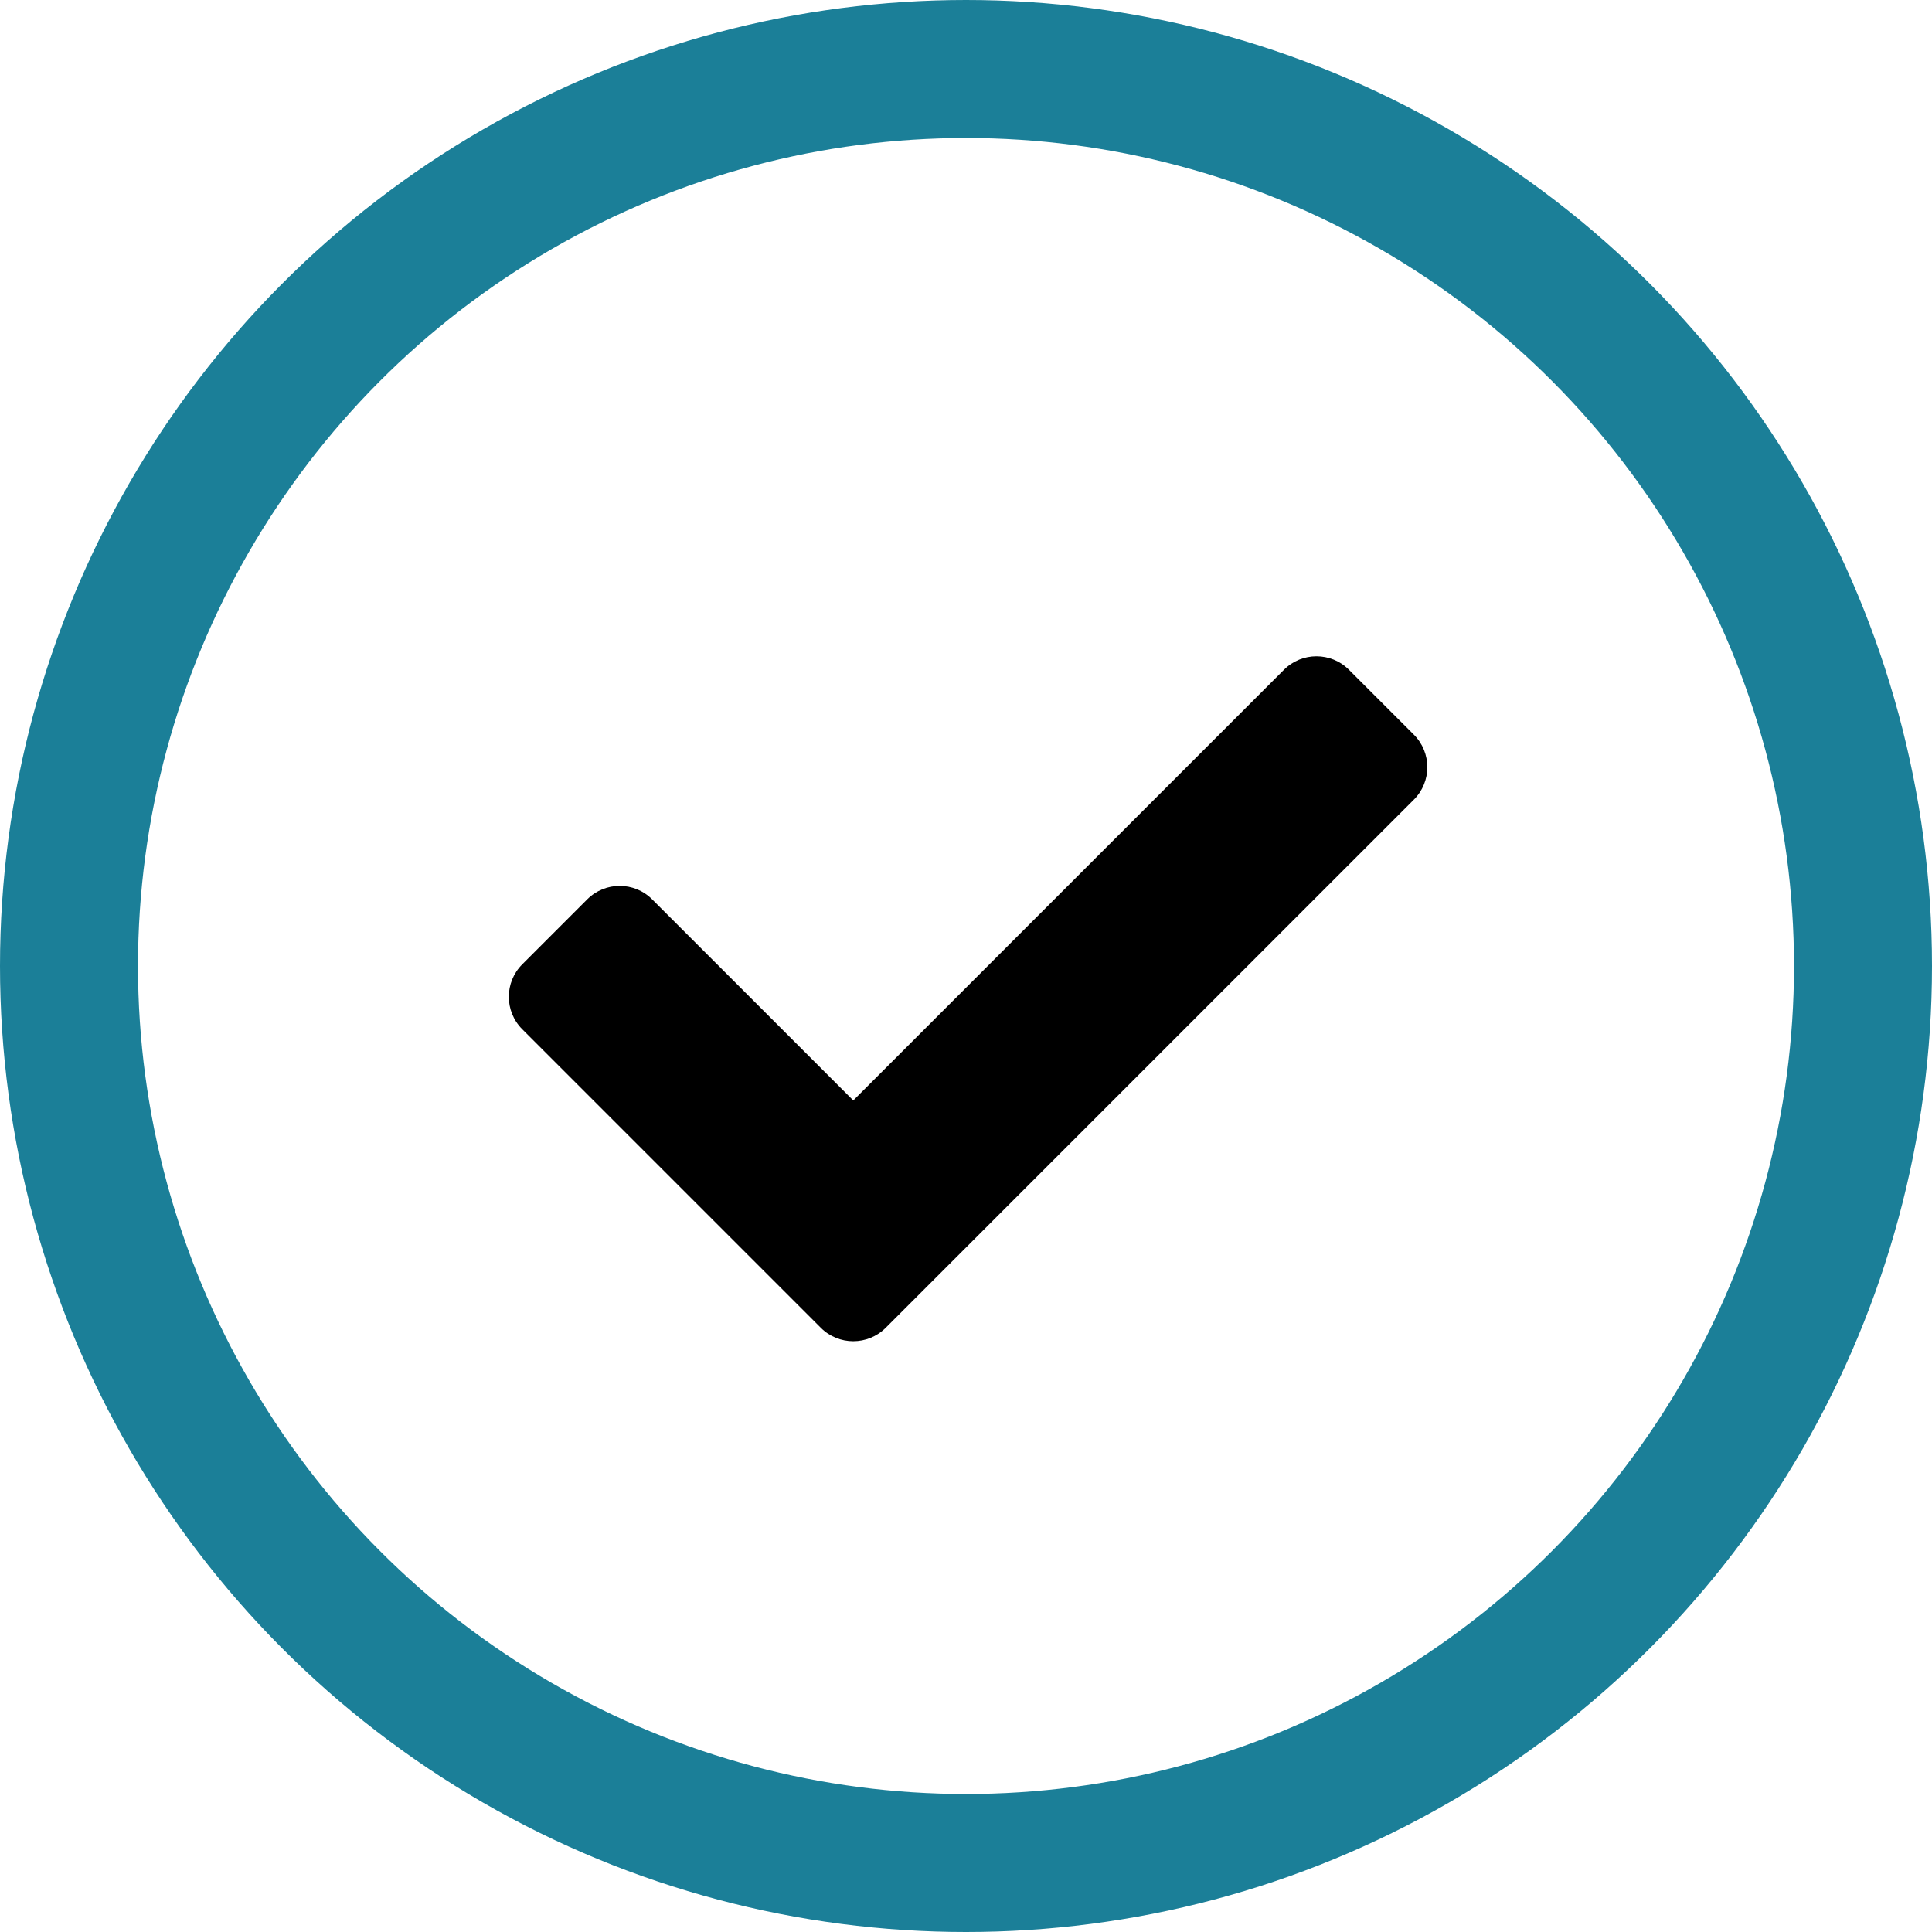
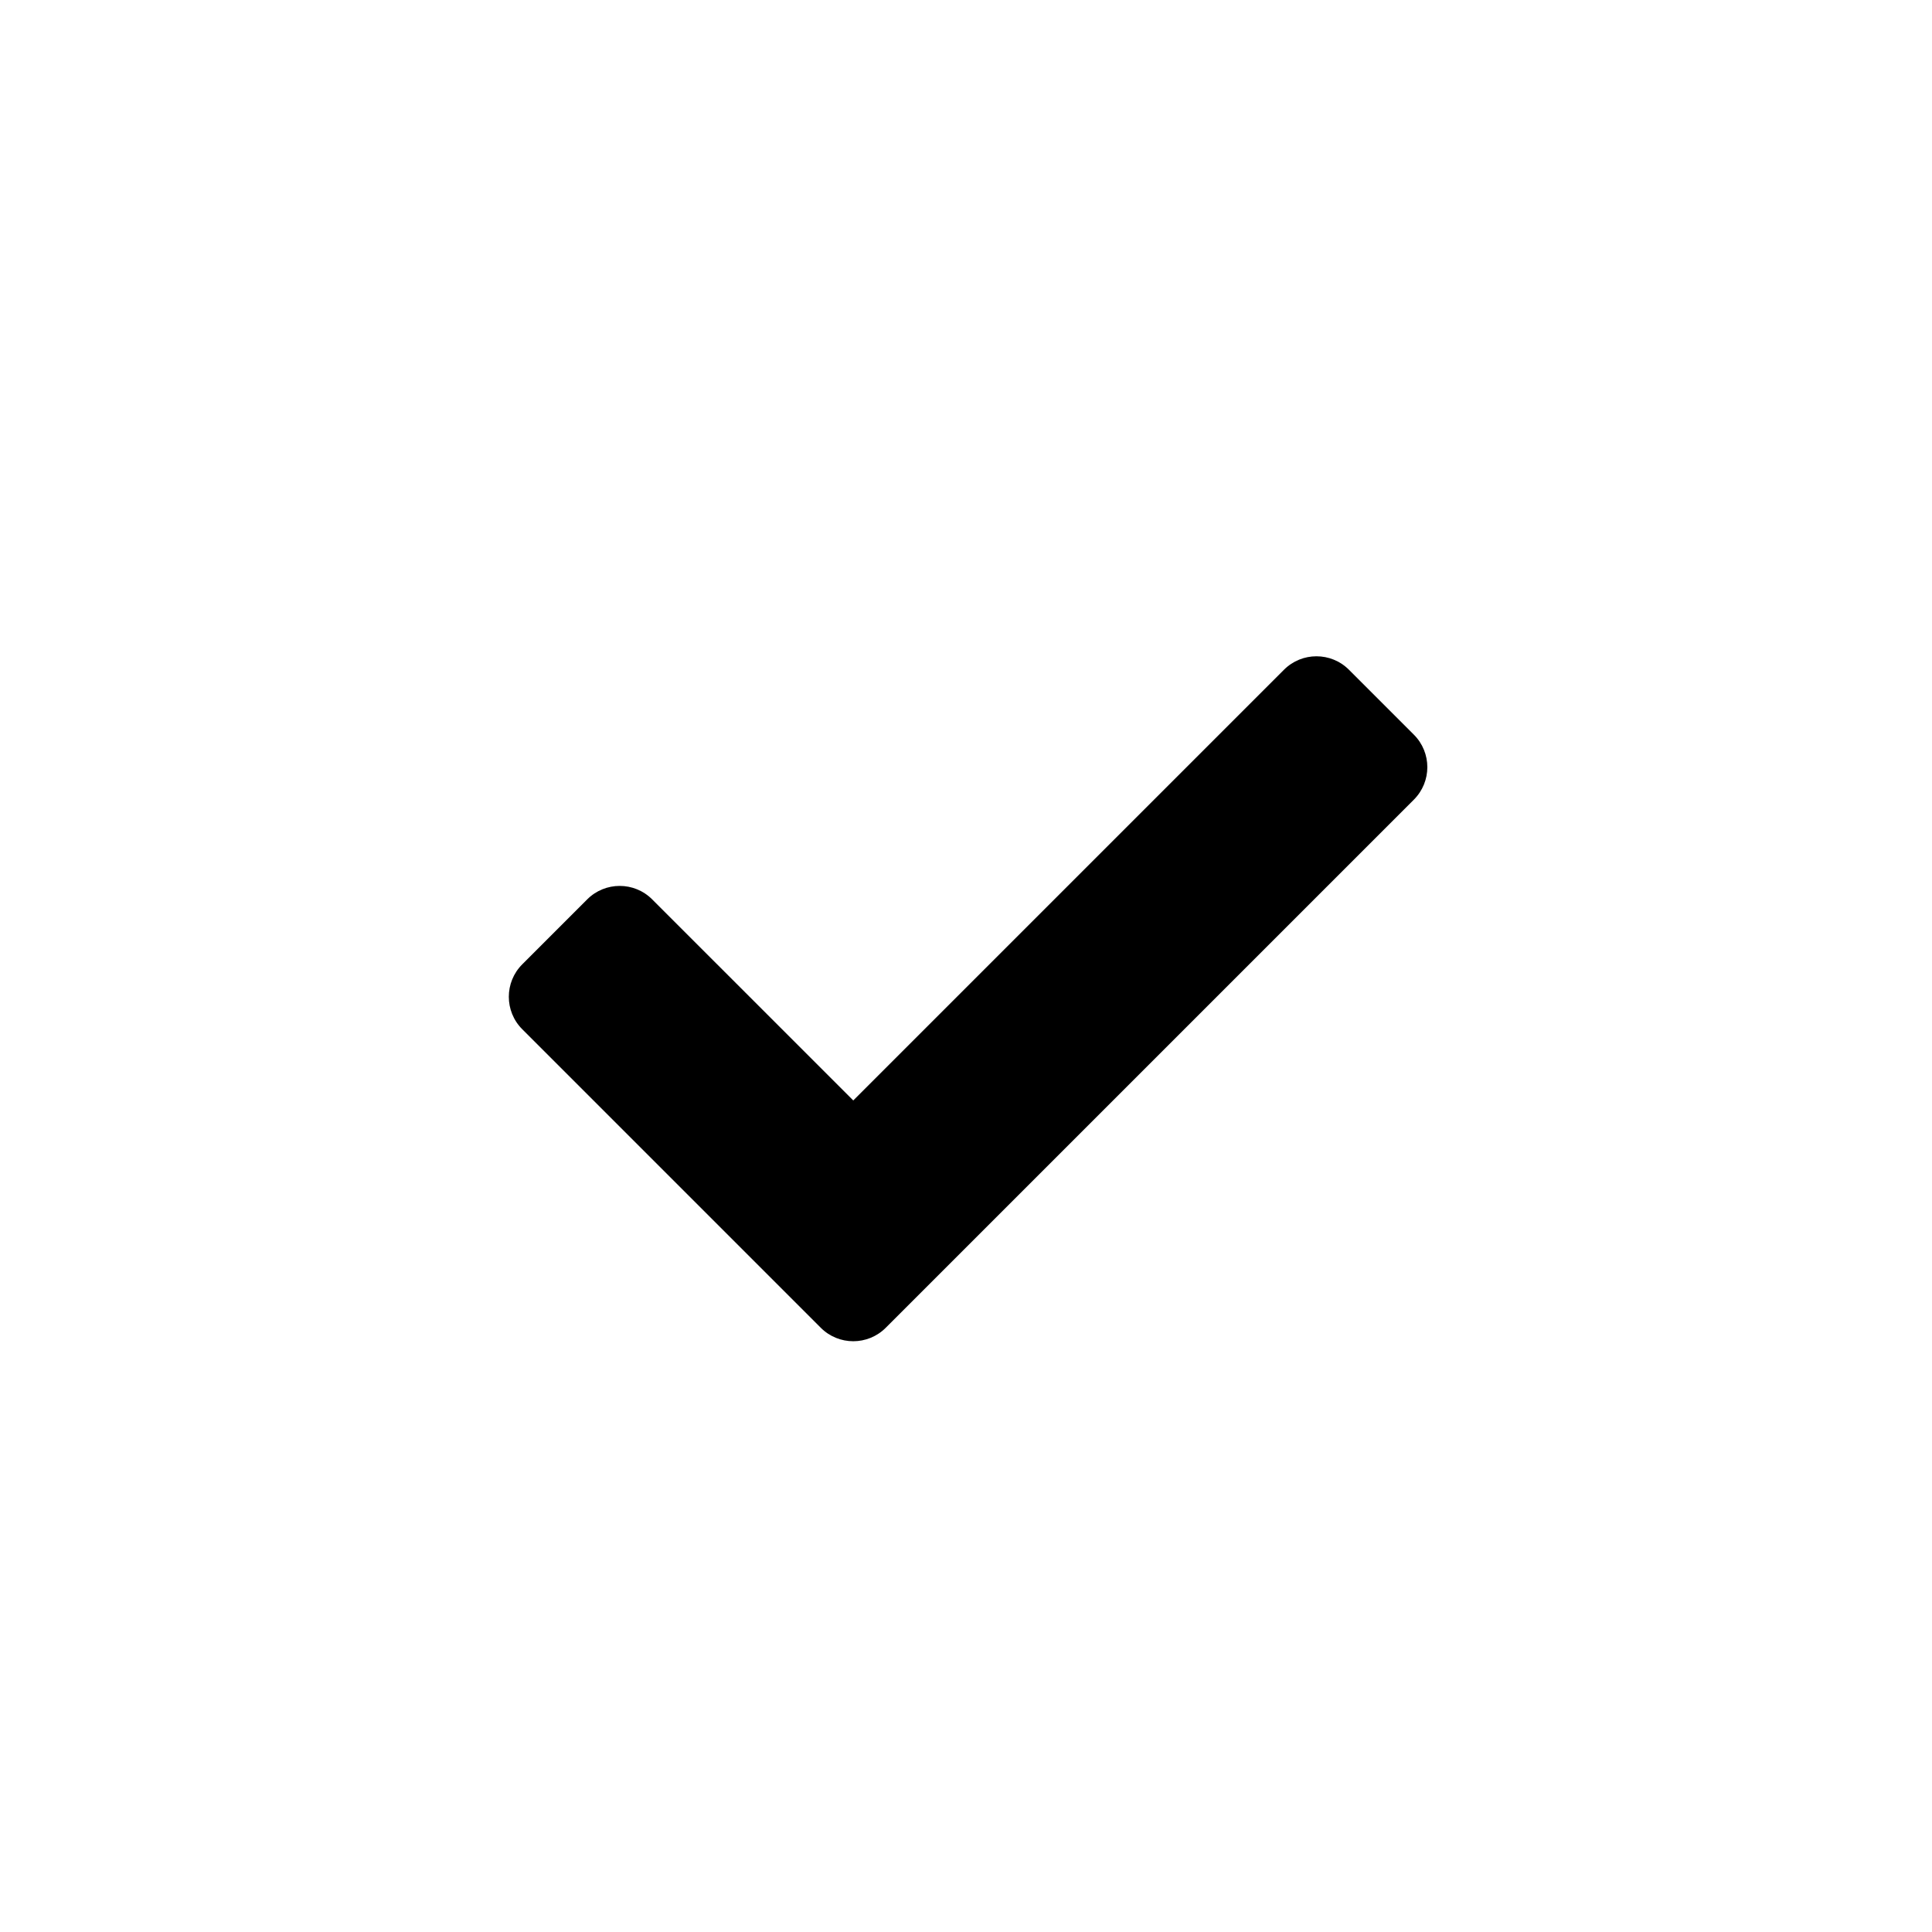
<svg xmlns="http://www.w3.org/2000/svg" width="140" height="140" viewBox="0 0 140 140" fill="none">
-   <circle cx="70" cy="70" r="65" stroke="#1B7F98" stroke-width="10" />
  <path d="M59.477 96.216L37.846 74.584C36.546 73.285 36.546 71.178 37.846 69.878L42.552 65.171C43.852 63.872 45.959 63.872 47.258 65.171L61.831 79.743L93.042 48.532C94.342 47.232 96.449 47.232 97.749 48.532L102.455 53.238C103.755 54.538 103.755 56.645 102.455 57.945L64.184 96.216C62.884 97.516 60.777 97.516 59.477 96.216Z" fill="black" />
</svg>